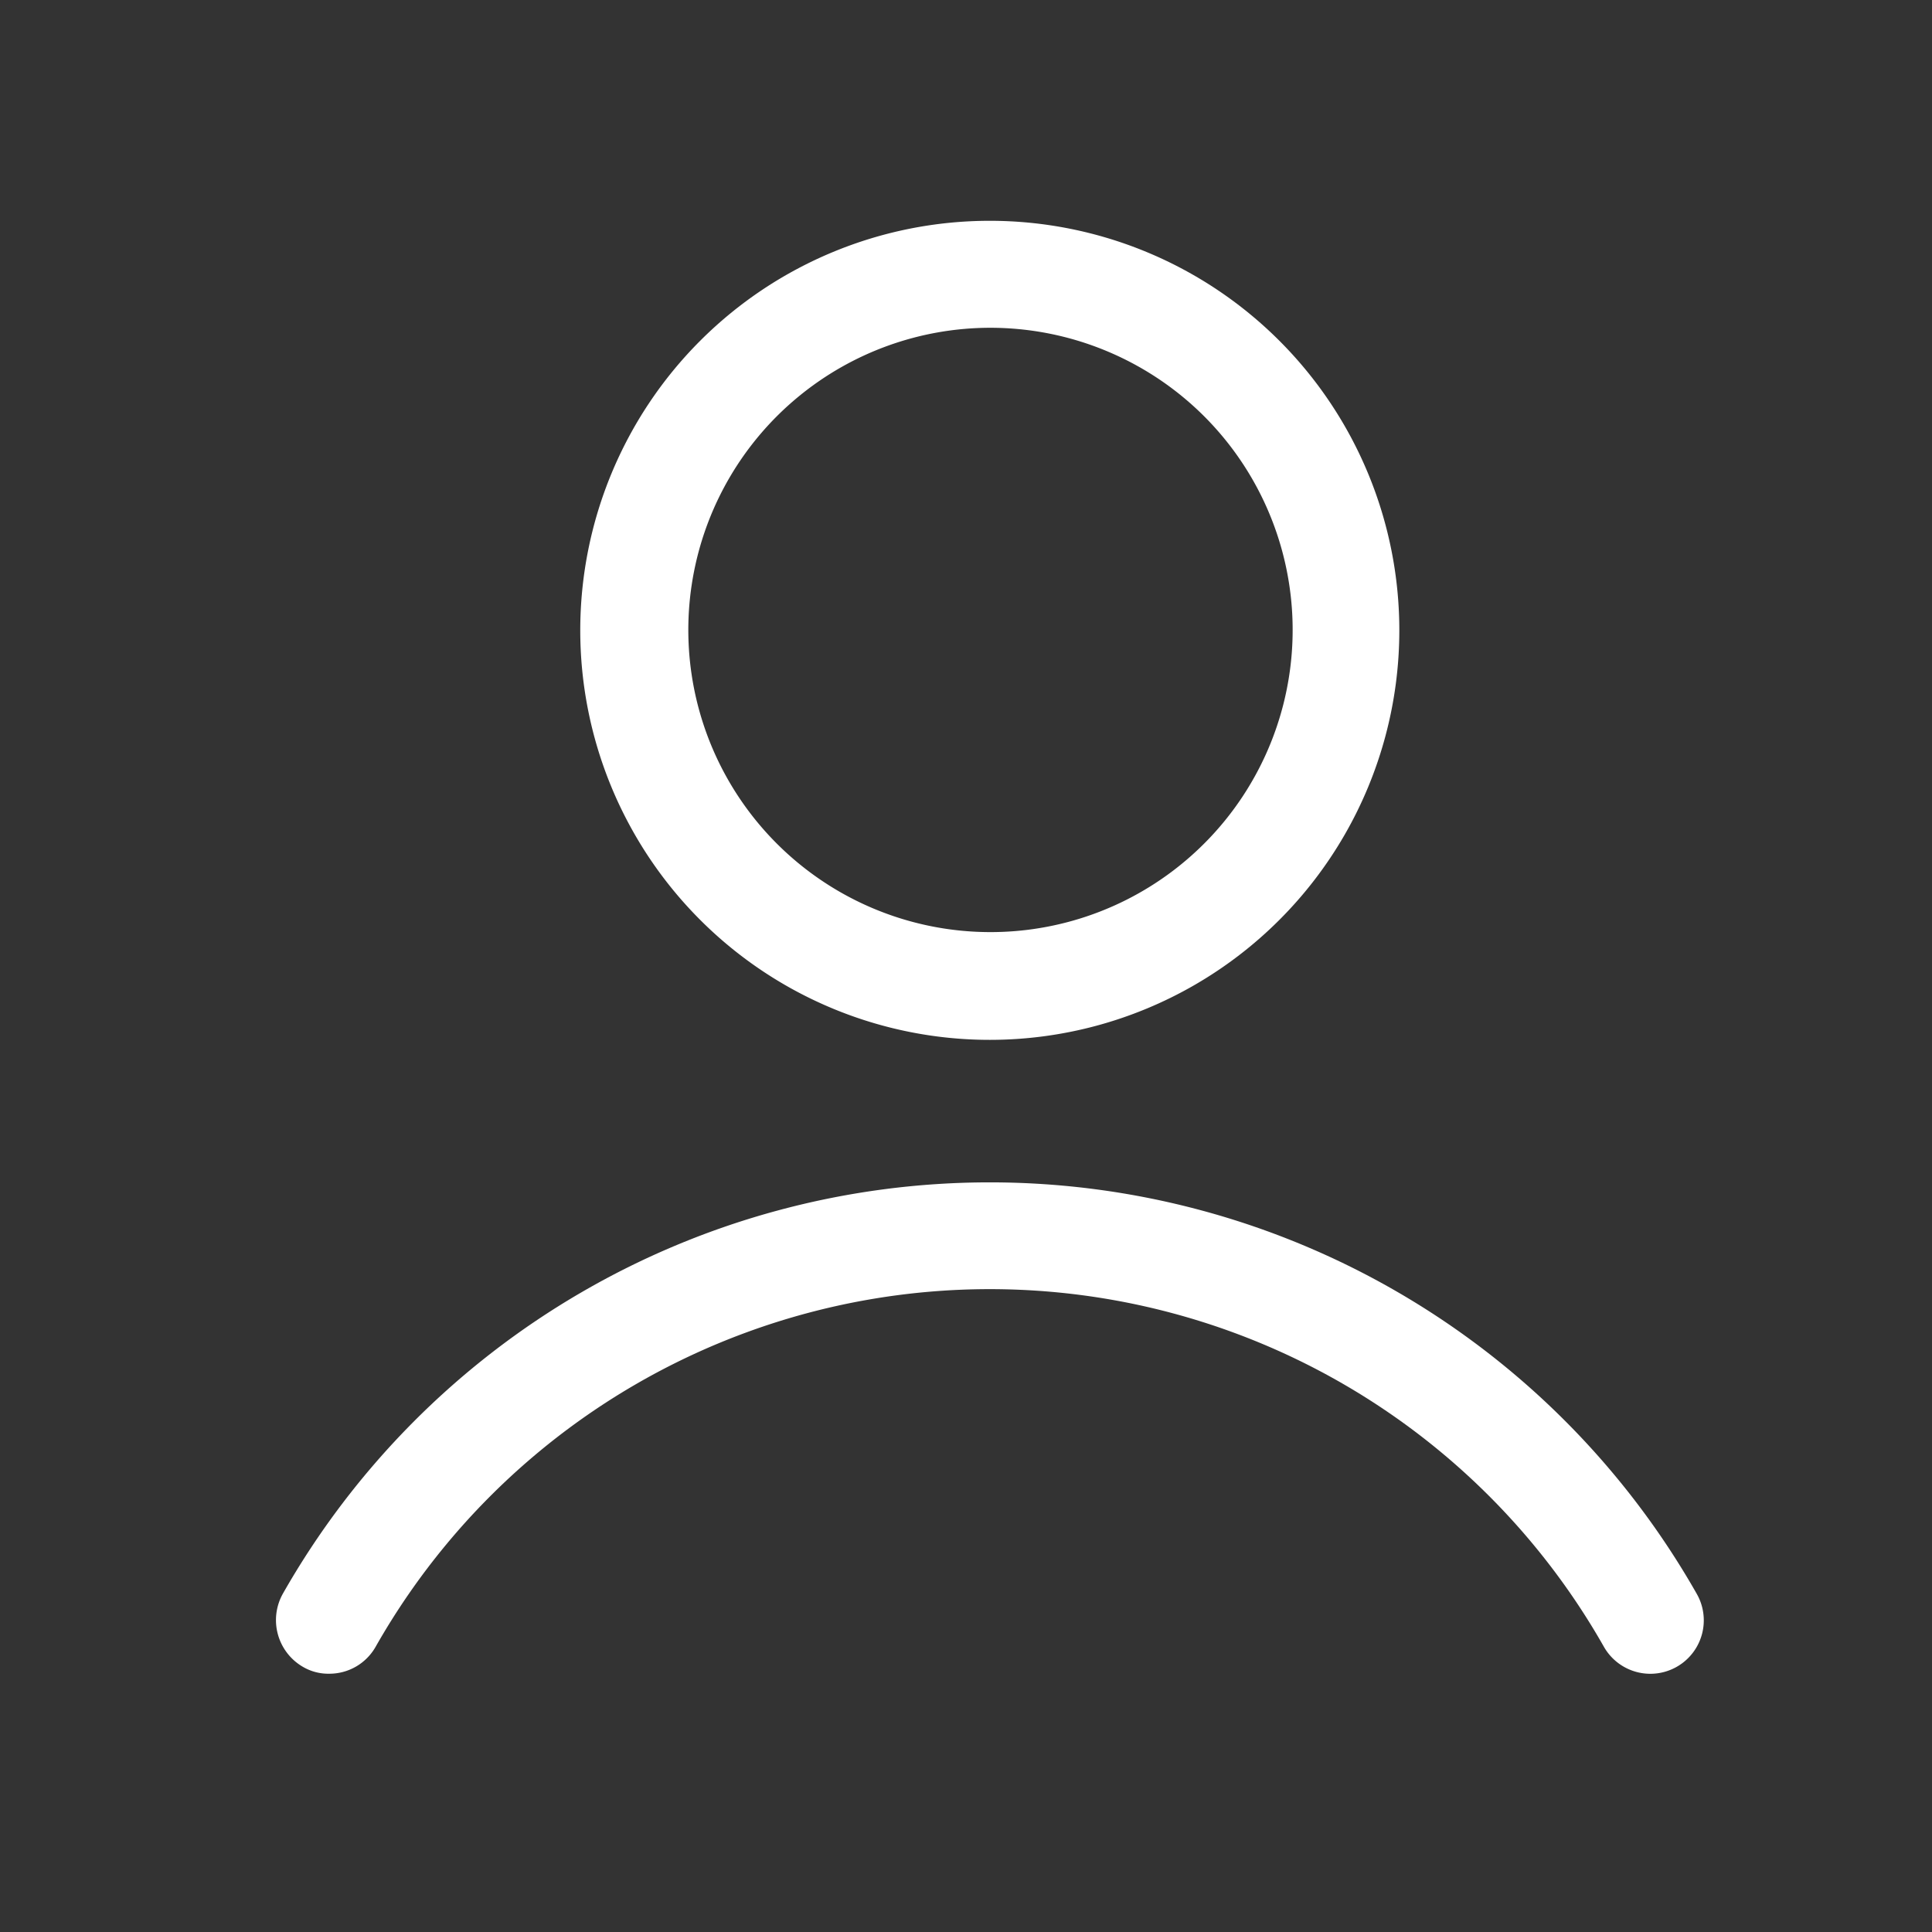
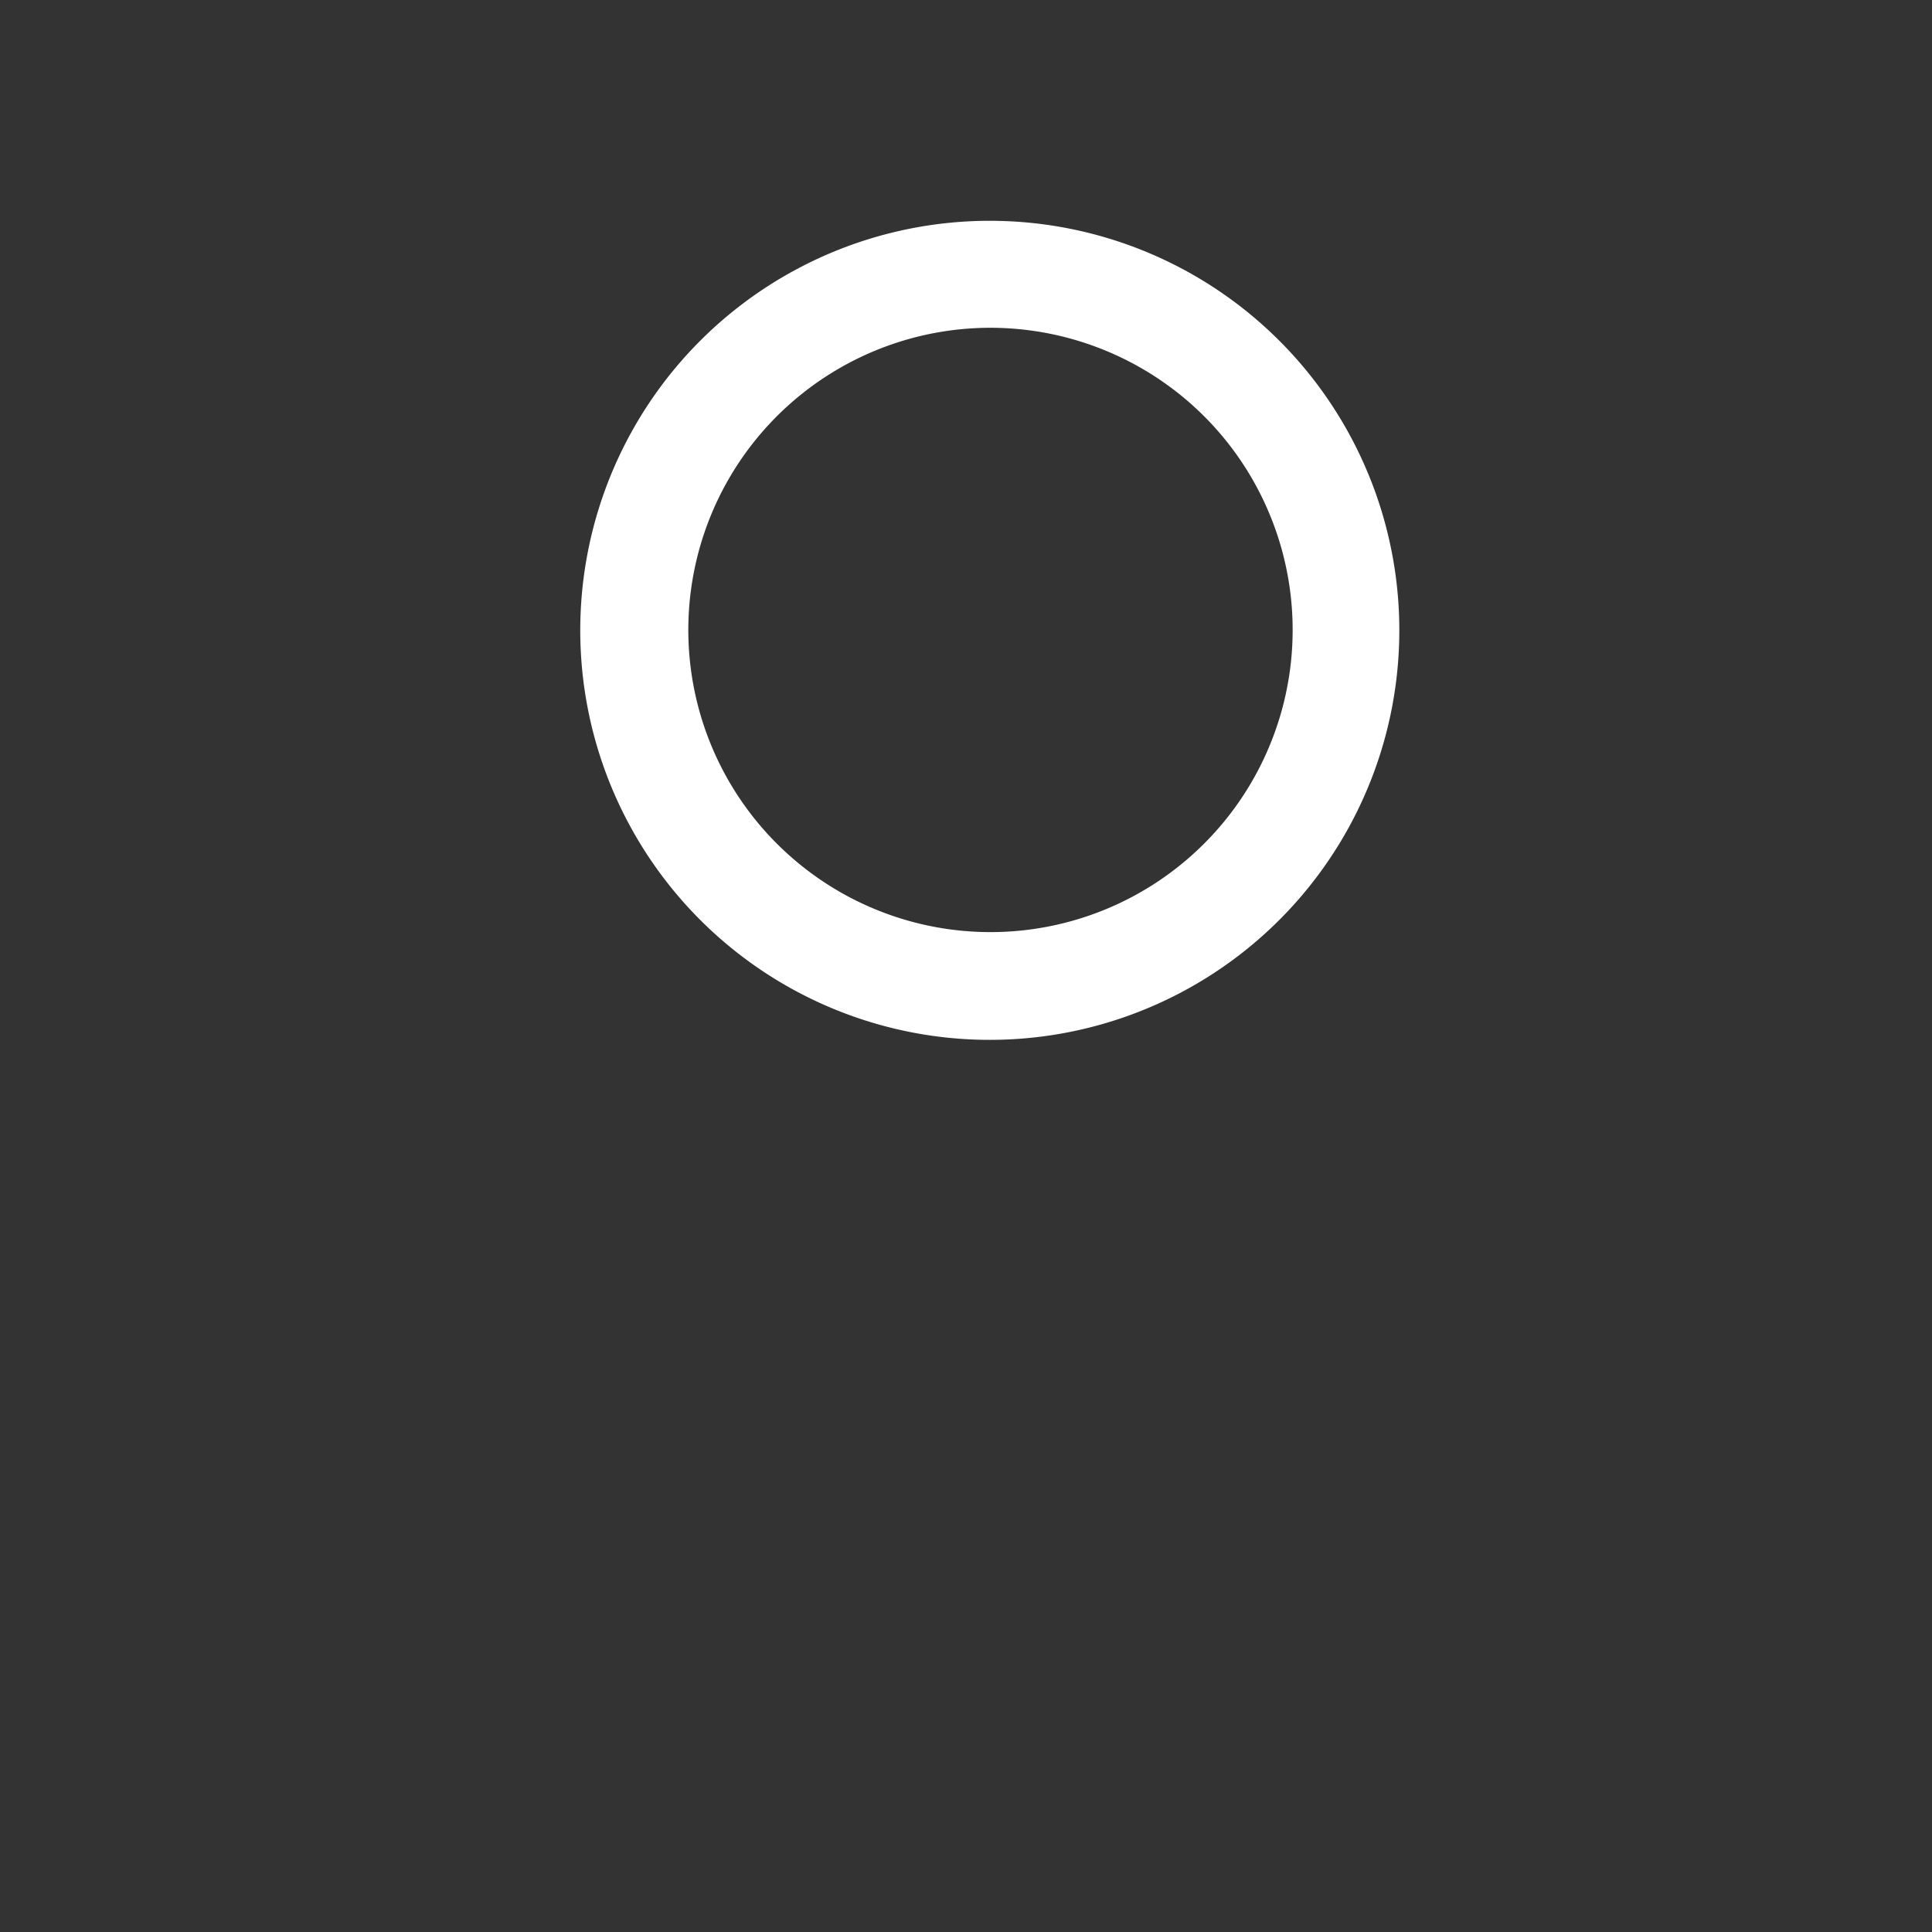
<svg xmlns="http://www.w3.org/2000/svg" width="35" height="35" viewBox="0 0 35 35">
  <rect x="0" y="0" width="35" height="35" fill="#333333" stroke="none" />
  <g id="Group_3763" data-name="Group 3763" transform="translate(18349 6285)">
    <g id="icons8_customer" transform="translate(-18367.916 -6308)">
      <path id="Path_2420" data-name="Path 2420" d="M50.834,54.386a13.777,13.777,0,0,0-11.967-6.967h0A13.777,13.777,0,0,0,26.9,54.386l.032,1.1H50.8ZM38.867,30a6.451,6.451,0,1,0,6.451,6.451A6.451,6.451,0,0,0,38.867,30Z" transform="translate(-2.02 -2.032)" fill="none" />
-       <path id="Path_2421" data-name="Path 2421" d="M36.847,41.838a7.419,7.419,0,1,1,7.419-7.419,7.419,7.419,0,0,1-7.419,7.419Zm0-12.9a5.474,5.474,0,1,0,3.88,1.6,5.484,5.484,0,0,0-3.88-1.6ZM24.88,53.321a.91.91,0,0,1-.484-.129.979.979,0,0,1-.355-1.322,14.73,14.73,0,0,1,25.611,0,.968.968,0,1,1-1.677.968,12.792,12.792,0,0,0-22.257,0,.963.963,0,0,1-.838.483Z" fill="#fff" />
+       <path id="Path_2421" data-name="Path 2421" d="M36.847,41.838a7.419,7.419,0,1,1,7.419-7.419,7.419,7.419,0,0,1-7.419,7.419Zm0-12.9a5.474,5.474,0,1,0,3.88,1.6,5.484,5.484,0,0,0-3.88-1.6ZM24.88,53.321Z" fill="#fff" />
    </g>
-     <rect id="Rectangle_9003" data-name="Rectangle 9003" width="35" height="35" transform="translate(-18349 -6285)" fill="#fff" opacity="0" />
  </g>
</svg>